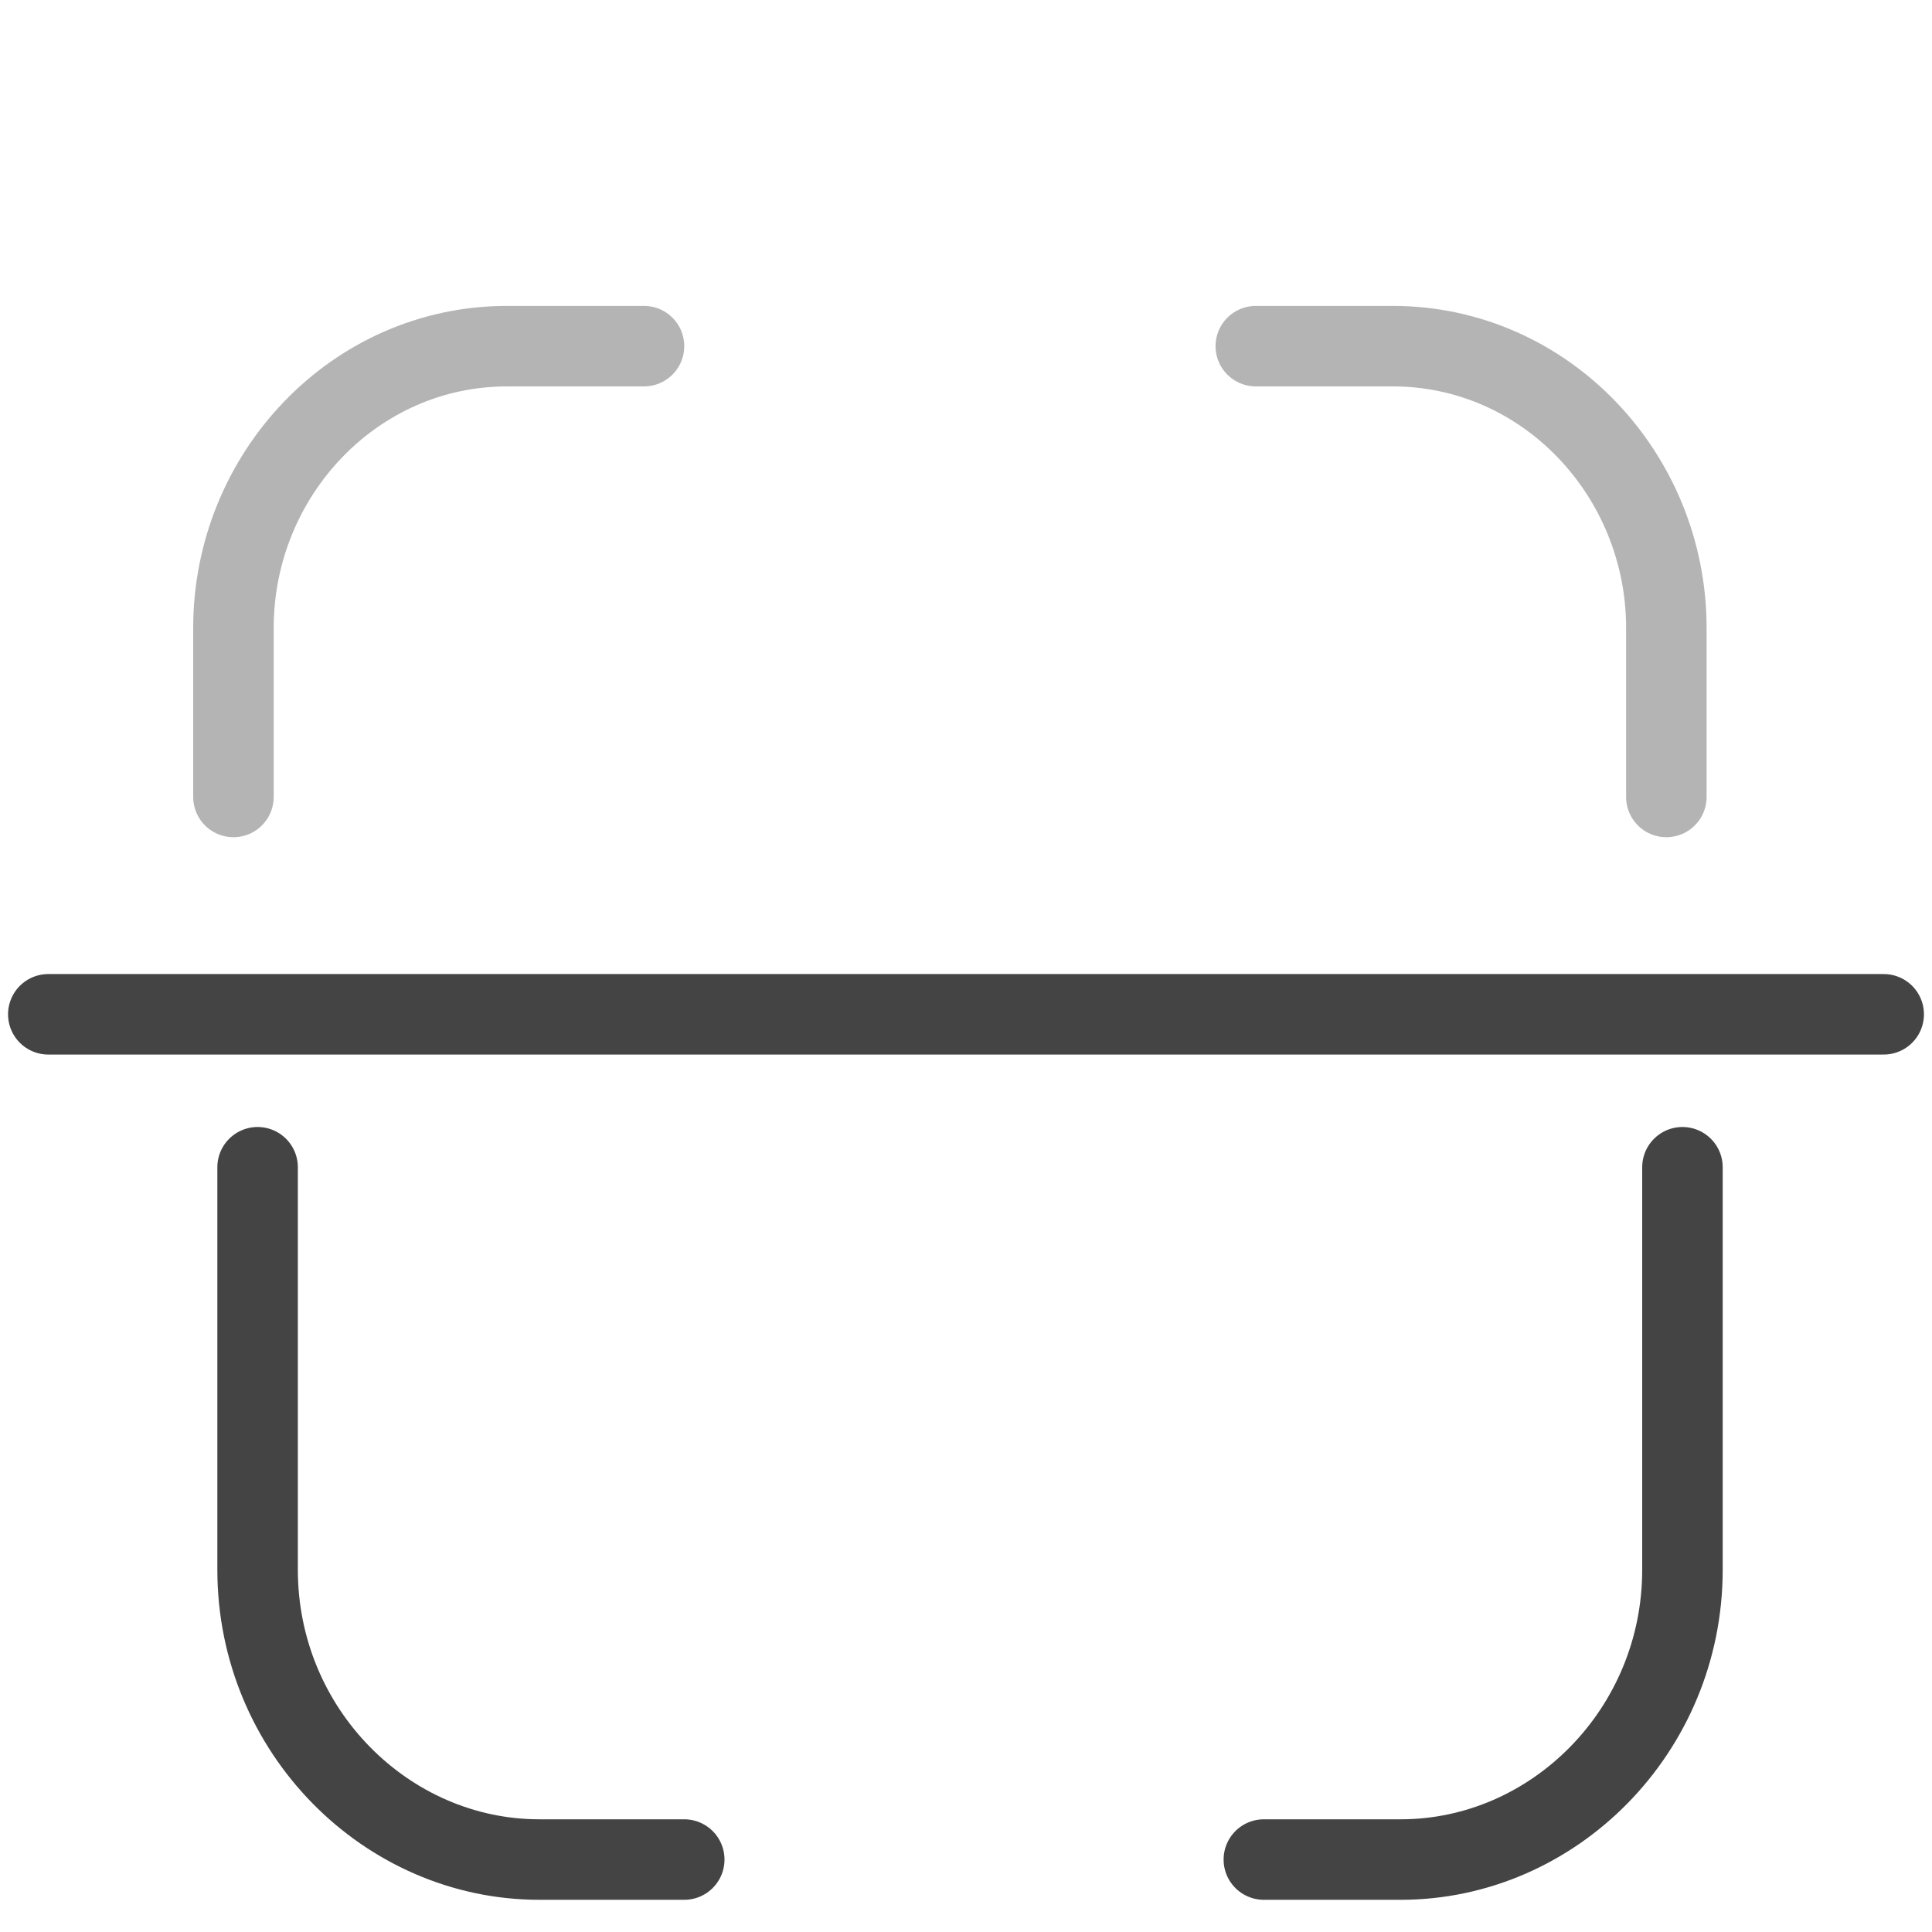
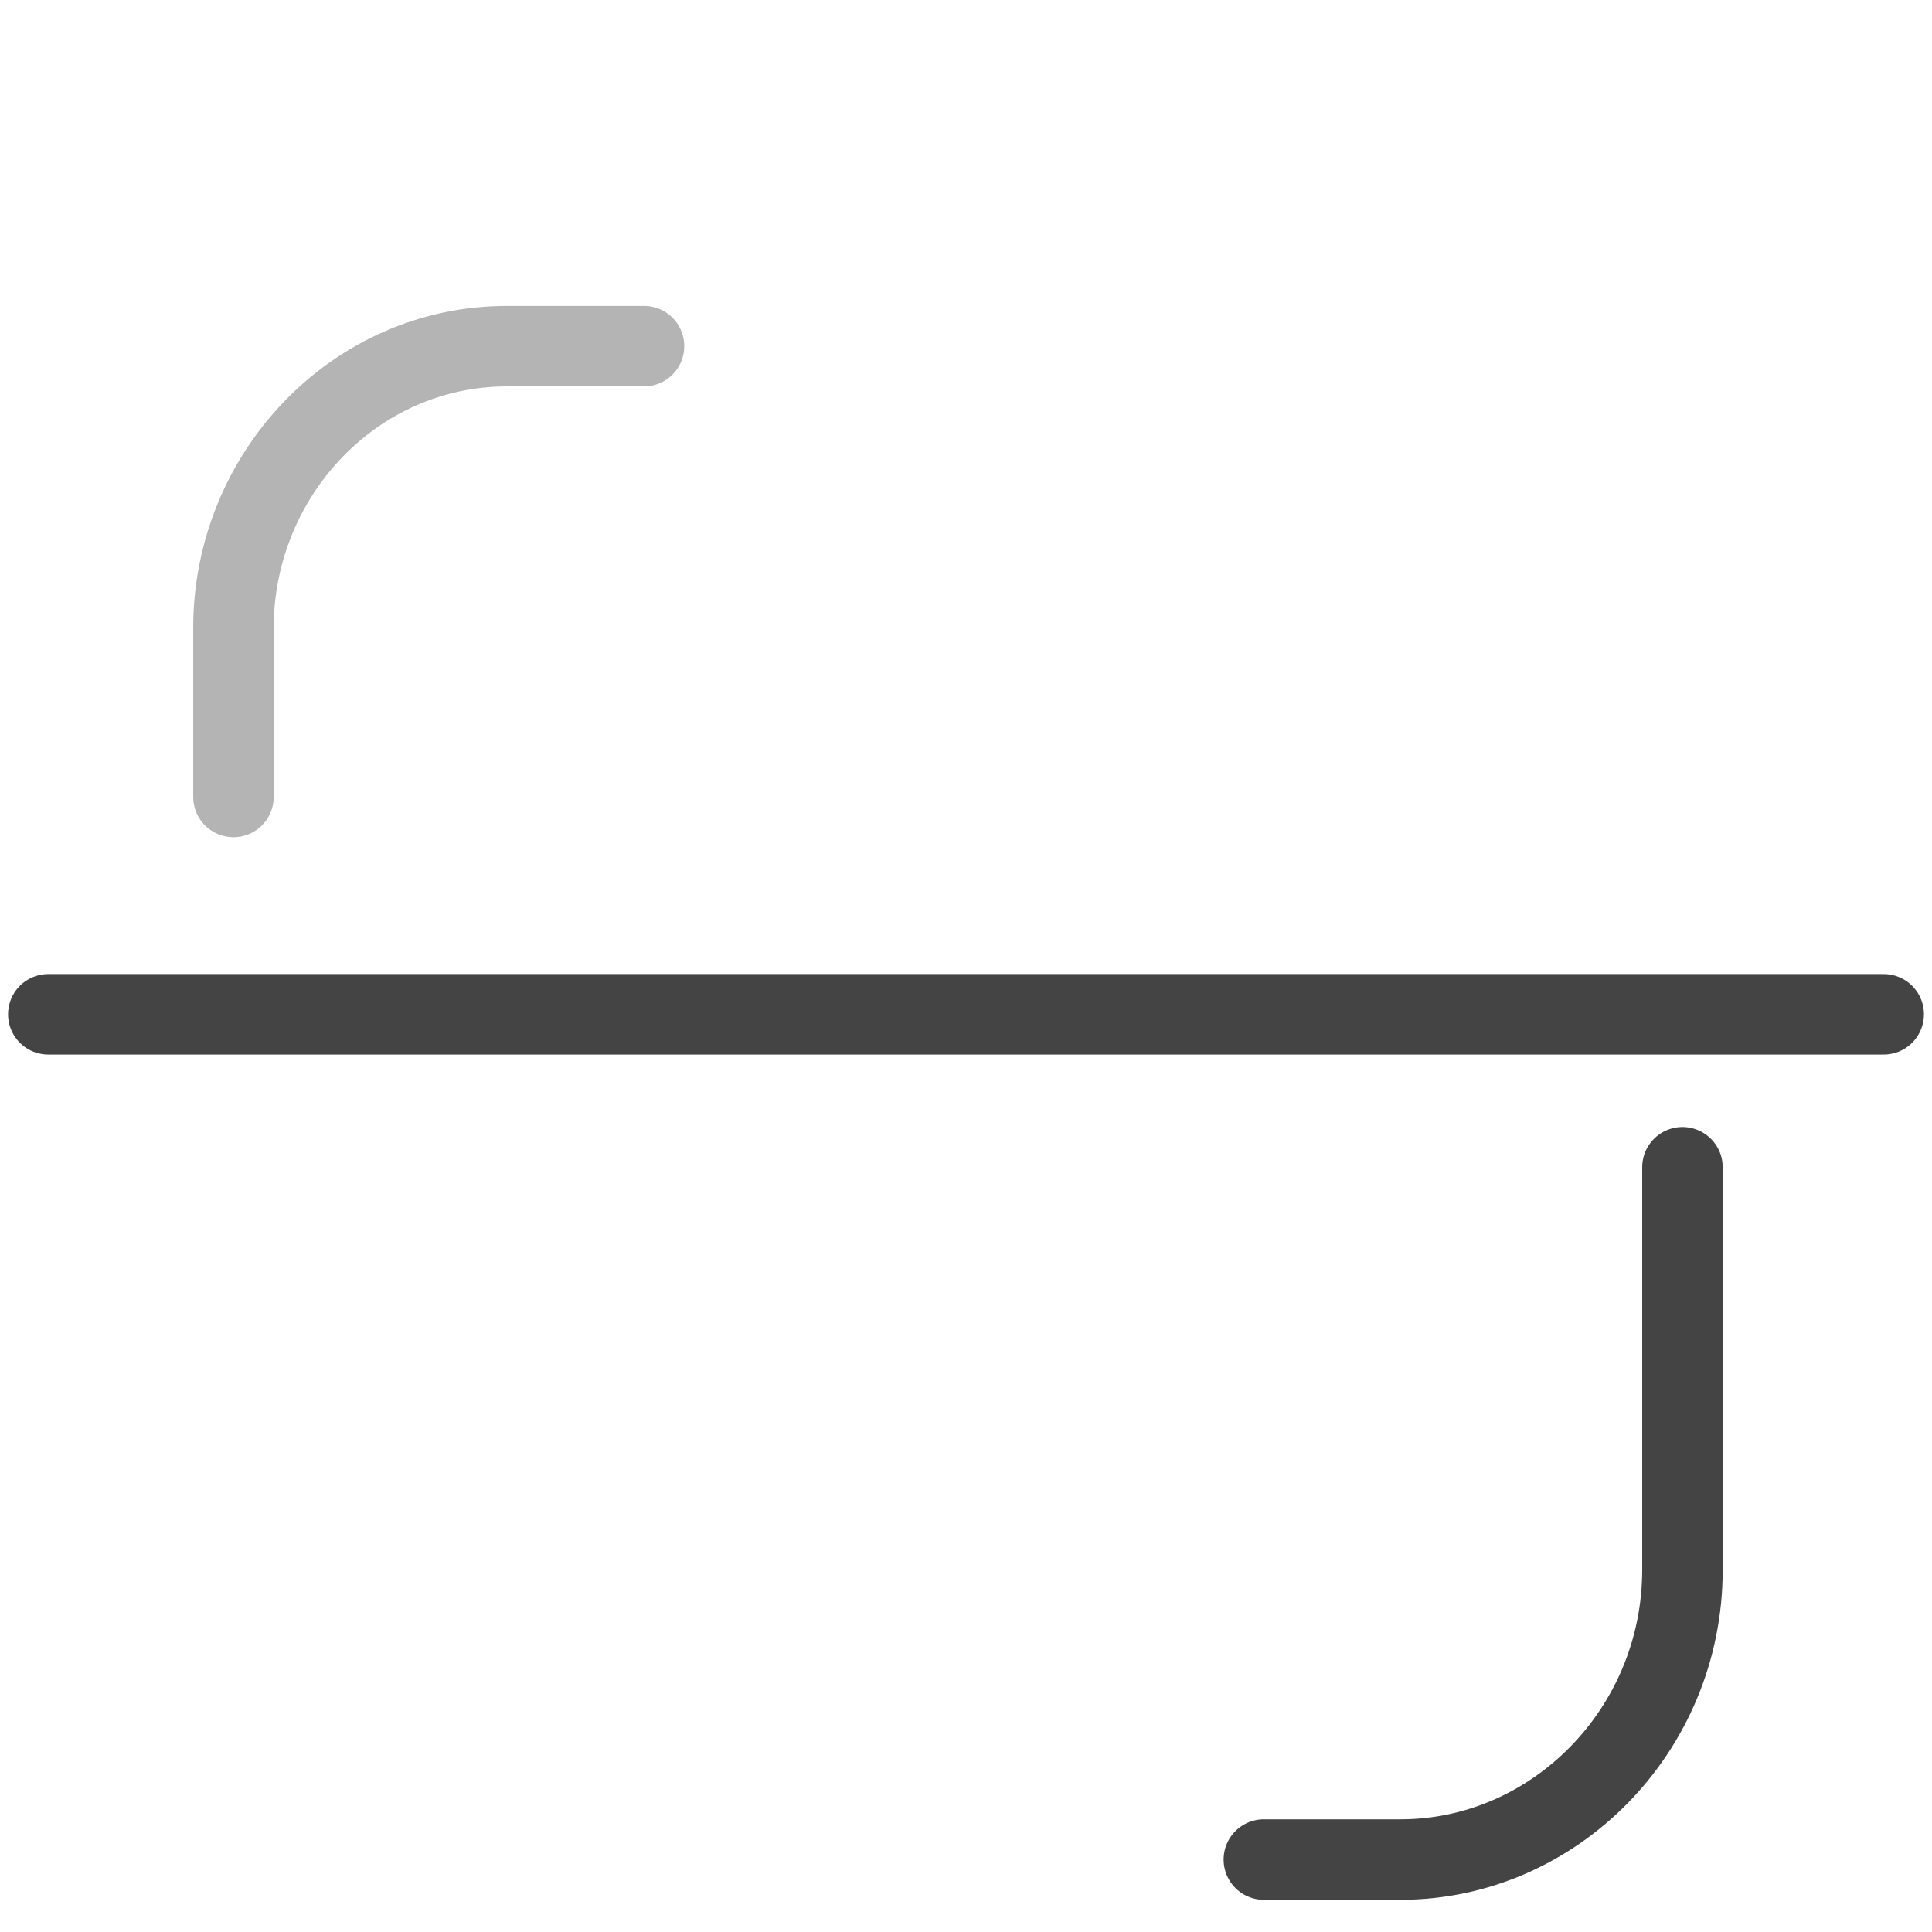
<svg xmlns="http://www.w3.org/2000/svg" version="1.1" id="Capa_1" x="0px" y="0px" viewBox="0 0 24 24" style="enable-background:new 0 0 24 24;" xml:space="preserve">
  <style type="text/css">
	.st0{display:none;}
	.st1{display:inline;fill:#444444;}
	.st2{fill:none;stroke:#444444;stroke-linecap:round;stroke-linejoin:round;}
	.st3{opacity:0.4;fill:none;stroke:#444444;stroke-linecap:round;stroke-linejoin:round;enable-background:new    ;}
</style>
  <g class="st0">
    <path class="st1" d="M22.7,3.8H1.3C0.7,3.8,0.2,4.3,0.2,5v13.7c0,0.7,0.5,1.2,1.2,1.2h8.1l-0.3,2.7H7.6c-0.3,0-0.5,0.2-0.5,0.5   s0.2,0.5,0.5,0.5h8.8c0.3,0,0.5-0.2,0.5-0.5s-0.2-0.5-0.5-0.5H15l-0.3-2.7h8.1c0.6,0,1.2-0.5,1.2-1.2V5C23.8,4.3,23.3,3.8,22.7,3.8   z M1.3,4.9h21.3c0.1,0,0.1,0.1,0.1,0.1v11.5H1.2L1.3,4.9C1.2,4.9,1.3,4.9,1.3,4.9z M13.9,22.5h-3.8l0.3-2.7h3.1L13.9,22.5z    M22.7,18.8H1.3c-0.1,0-0.1-0.1-0.1-0.1v-1h21.5v1C22.8,18.7,22.7,18.8,22.7,18.8z" />
    <path class="st1" d="M10.1,13.1v1.2c0,1,0.8,1.8,1.7,1.8h0.4c0.9,0,1.7-0.8,1.7-1.8v-1.2l0,0l0,0c0-0.9,0.2-1.8,0.7-2.5   c0.3-0.5,0.5-1.1,0.5-1.8c0-0.9-0.3-1.7-1-2.3c-0.6-0.6-1.4-0.9-2.3-0.9c-1.6,0.1-2.9,1.4-3,3.1c0,0.7,0.1,1.3,0.5,1.8   C9.8,11.4,10.1,12.2,10.1,13.1L10.1,13.1z M12.9,14.3c0,0.4-0.3,0.7-0.7,0.7h-0.4c-0.4,0-0.7-0.3-0.7-0.7v-0.7h1.8L12.9,14.3   L12.9,14.3z M9.9,8.8c0-1.1,0.9-2,2-2.1c0.6,0,1.1,0.2,1.5,0.6s0.6,1,0.6,1.5c0,0.4-0.1,0.8-0.3,1.2c-0.5,0.7-0.7,1.6-0.8,2.5h-1.8   c-0.1-0.9-0.4-1.8-0.8-2.5C10,9.7,9.9,9.2,9.9,8.8L9.9,8.8z" />
  </g>
  <path class="st2" d="M23.4,12.6H0.6" />
-   <path class="st3" d="M20.7,9.9V7.8c0-1.9-1.5-3.5-3.4-3.5h-1.7" />
  <path class="st3" d="M2.9,9.9V7.8c0-1.9,1.5-3.5,3.4-3.5l1.7,0" />
  <path class="st2" d="M20.9,14.5v5c0,2-1.6,3.6-3.5,3.6h-1.7" />
-   <path class="st2" d="M3.2,14.5v5c0,2,1.6,3.6,3.5,3.6l1.8,0" />
</svg>